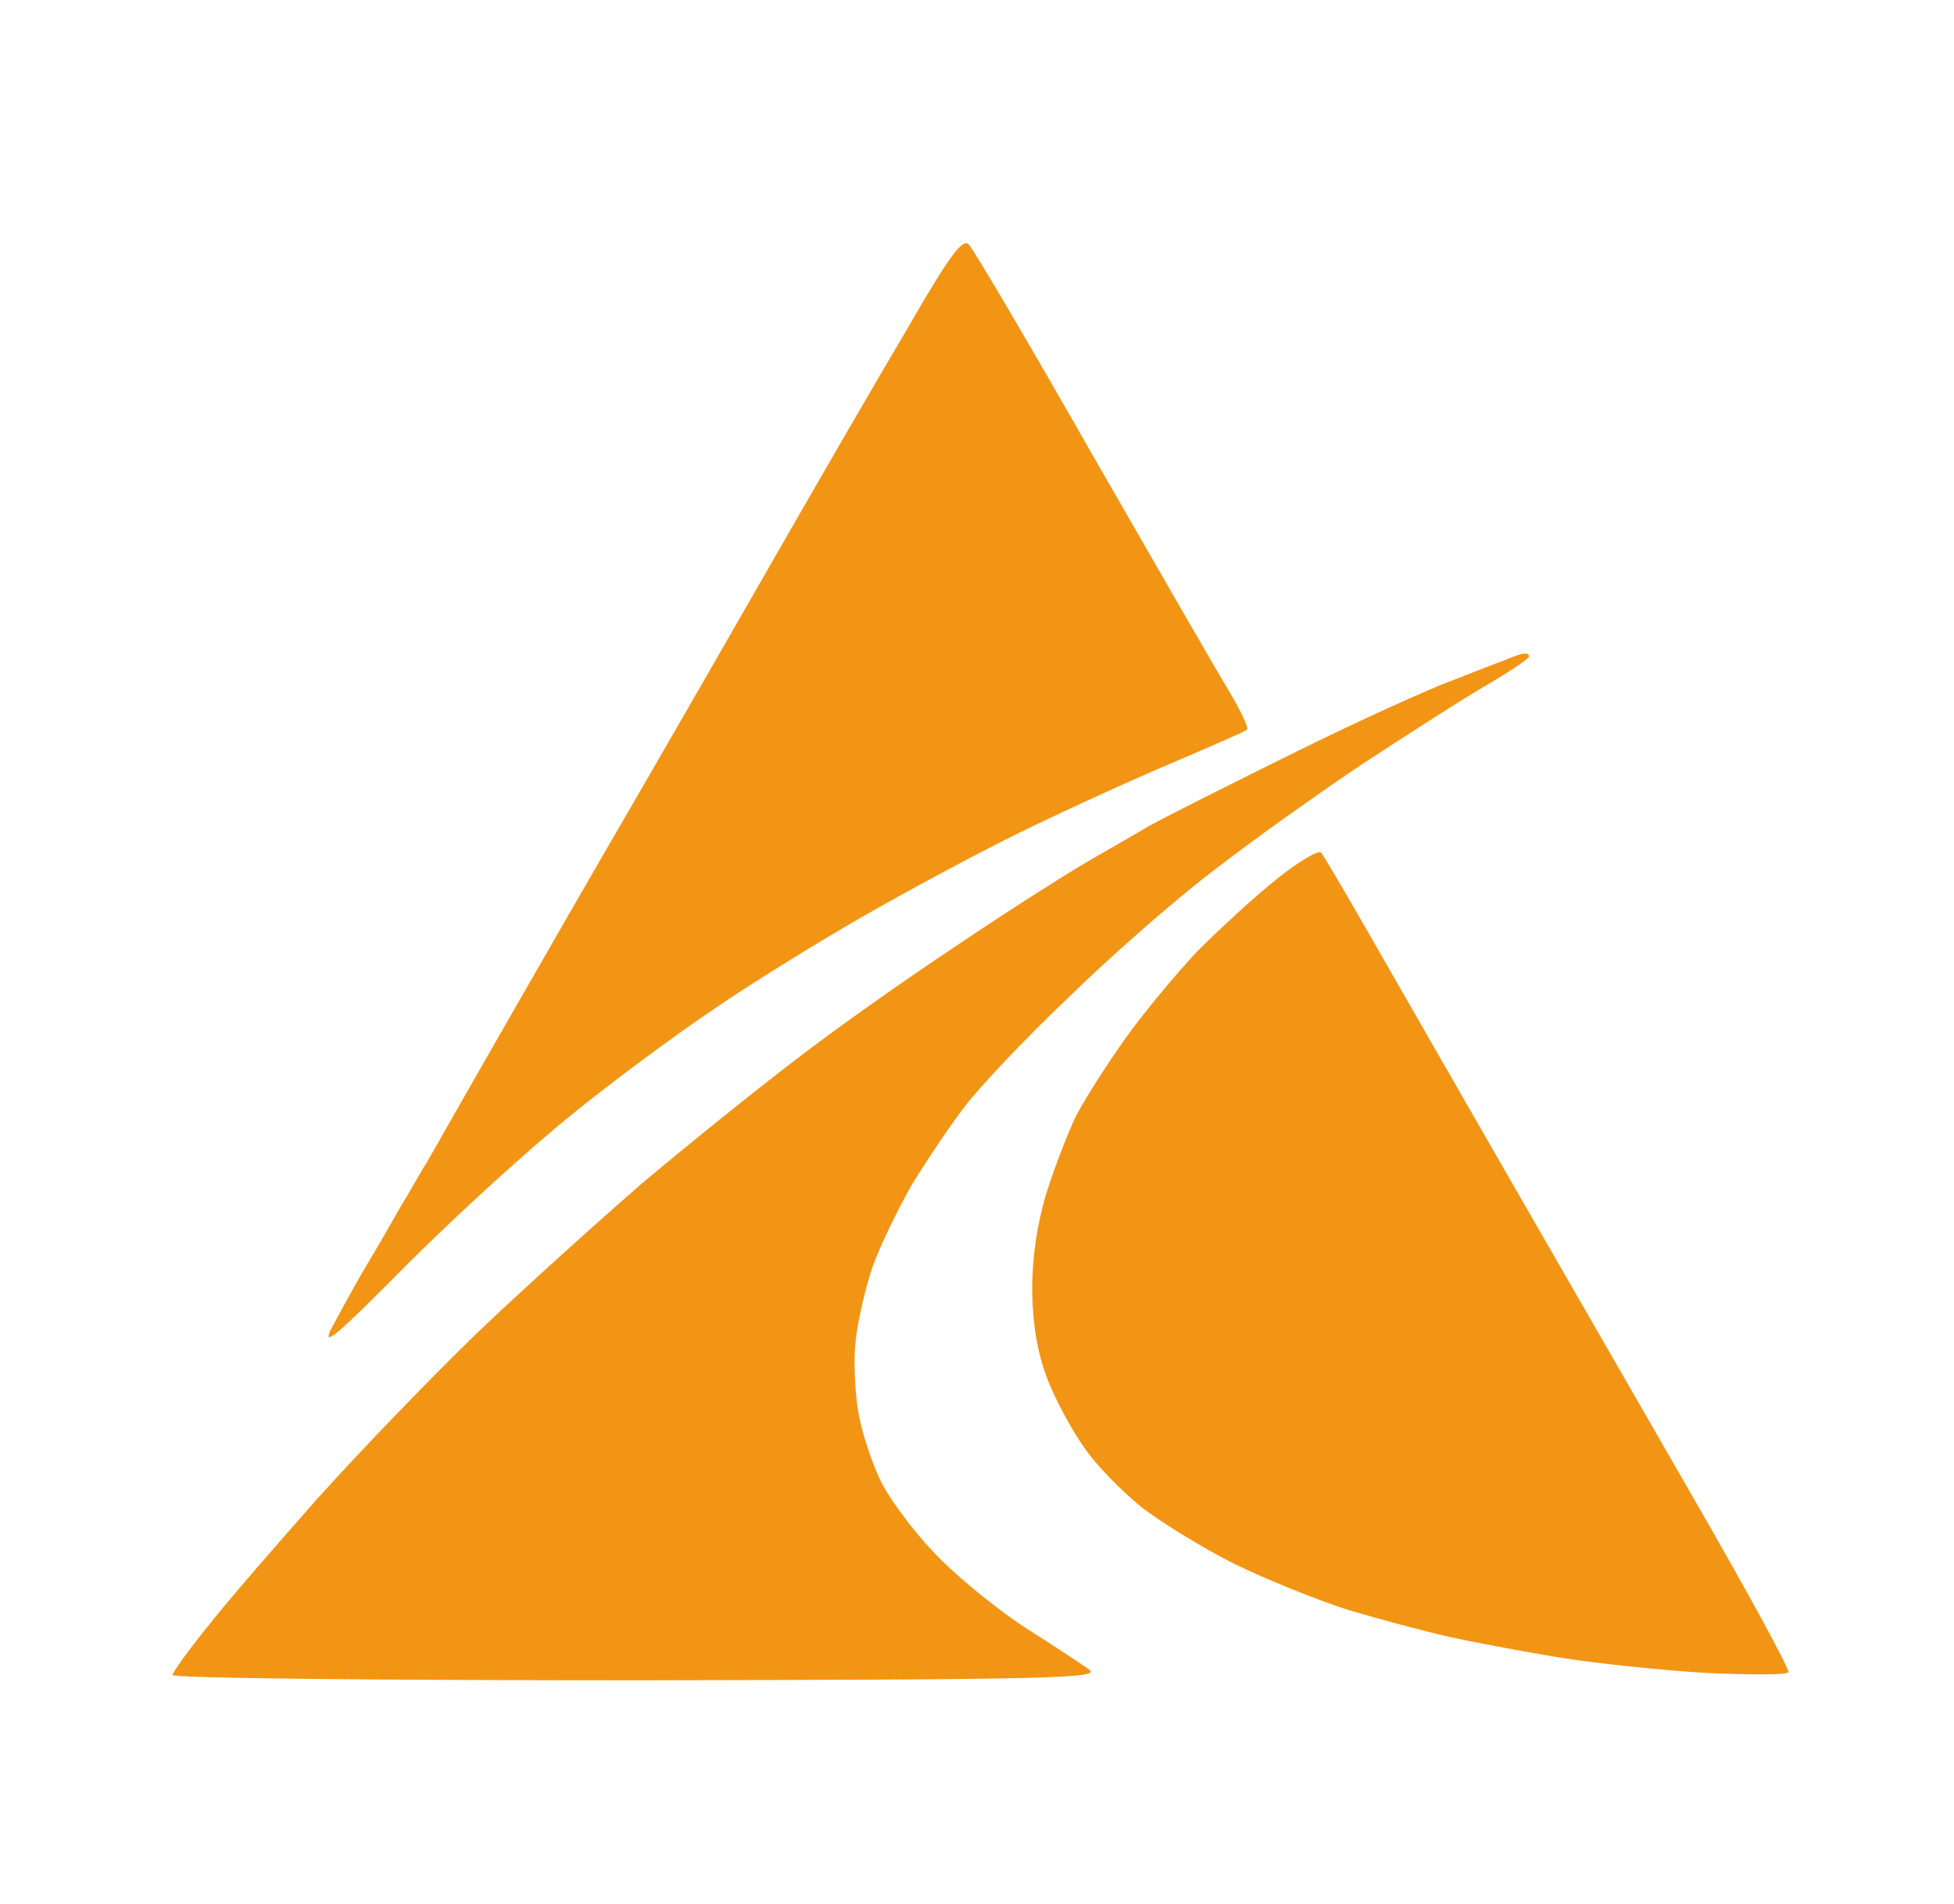
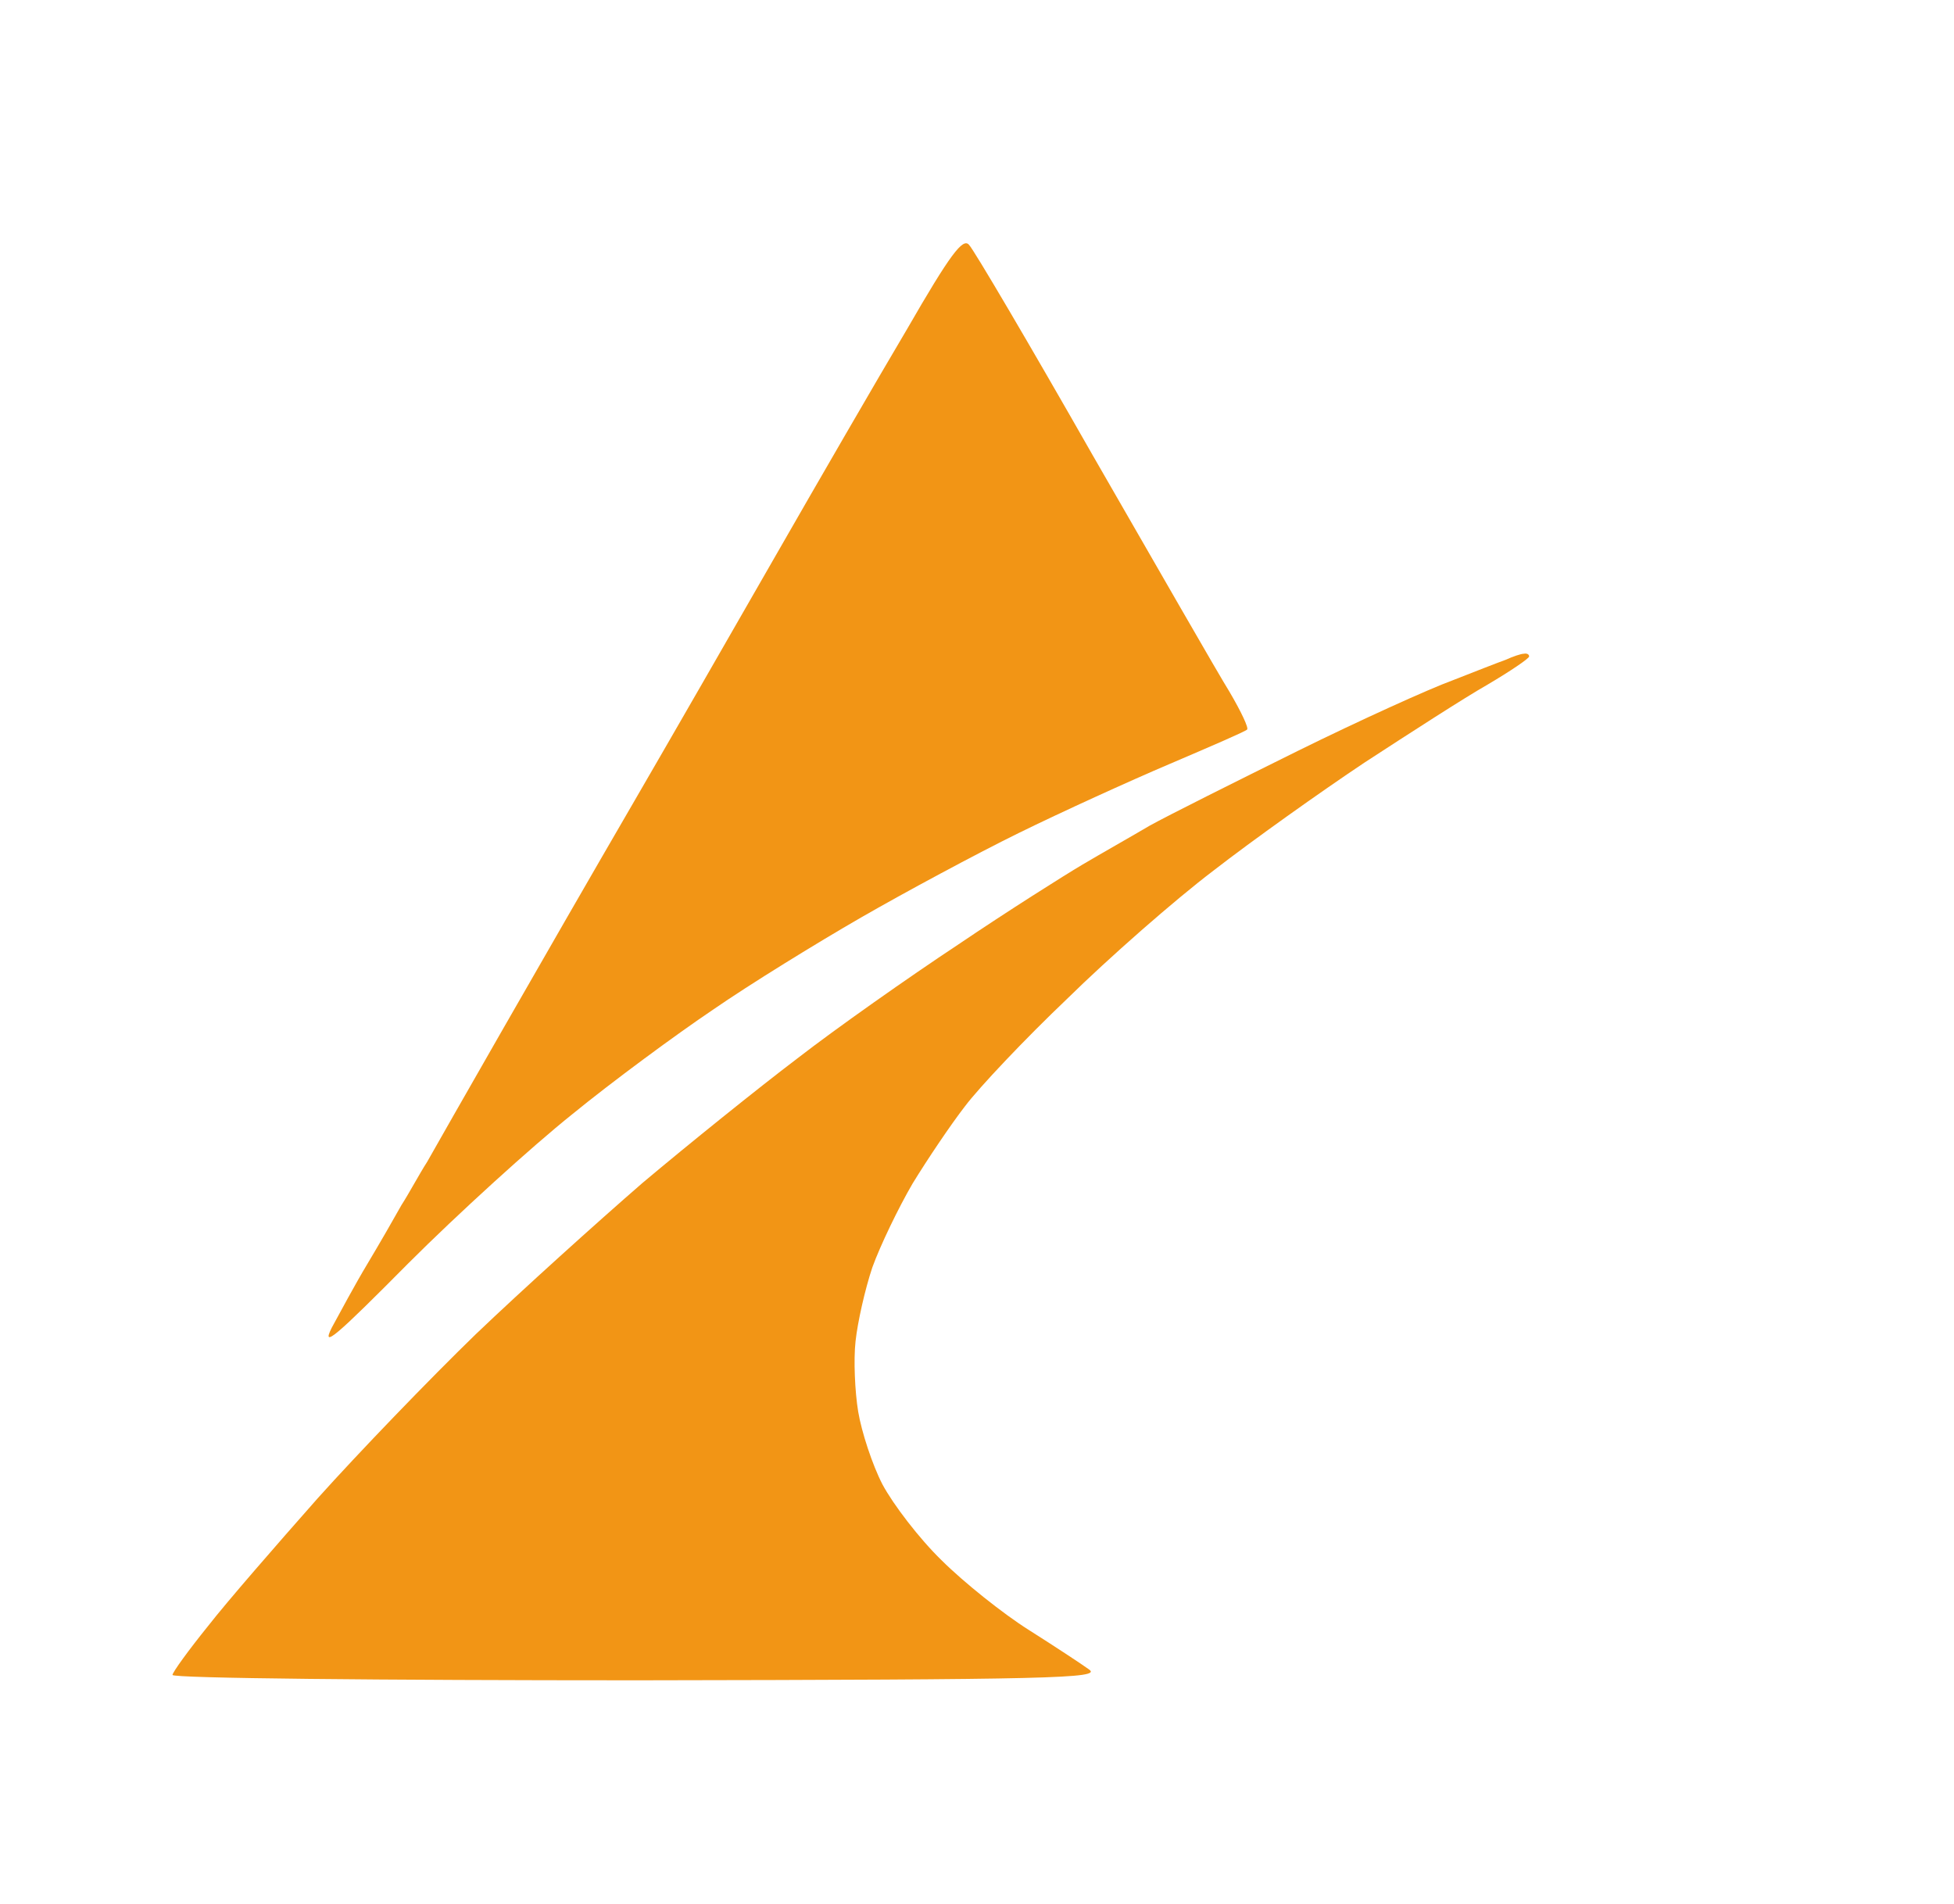
<svg xmlns="http://www.w3.org/2000/svg" width="39" height="38" viewBox="0 0 39 38" fill="none">
  <path d="M15.48 11.092C16.325 9.618 17.504 7.581 18.108 6.562C18.965 5.075 19.22 4.74 19.341 4.887C19.435 4.981 20.547 6.87 21.807 9.082C23.081 11.293 24.3 13.423 24.542 13.812C24.77 14.2 24.93 14.536 24.89 14.562C24.85 14.602 24.166 14.897 23.349 15.246C22.531 15.594 21.177 16.211 20.333 16.626C19.488 17.041 18.067 17.805 17.183 18.314C16.298 18.824 14.971 19.641 14.234 20.15C13.497 20.646 12.223 21.584 11.419 22.241C10.615 22.884 9.14 24.224 8.148 25.216C6.714 26.663 6.406 26.931 6.62 26.502C6.781 26.207 7.089 25.631 7.331 25.229C7.572 24.827 7.88 24.291 8.014 24.05C8.162 23.822 8.376 23.42 8.524 23.192C8.658 22.951 9.341 21.758 10.038 20.539C10.735 19.32 11.901 17.296 12.625 16.05C13.349 14.803 14.636 12.566 15.48 11.092Z" fill="#F29515" />
  <path d="M28.979 13.584C29.421 13.41 29.903 13.222 30.051 13.169C30.198 13.102 30.359 13.048 30.413 13.048C30.48 13.035 30.52 13.062 30.52 13.102C30.52 13.142 30.145 13.396 29.689 13.665C29.22 13.932 28.121 14.643 27.236 15.219C26.351 15.809 24.997 16.773 24.22 17.376C23.442 17.966 22.129 19.119 21.298 19.936C20.453 20.74 19.542 21.705 19.26 22.08C18.979 22.442 18.51 23.139 18.215 23.621C17.933 24.104 17.571 24.854 17.411 25.296C17.263 25.738 17.116 26.395 17.076 26.77C17.035 27.132 17.062 27.775 17.129 28.177C17.196 28.579 17.411 29.236 17.612 29.625C17.826 30.026 18.349 30.71 18.791 31.139C19.234 31.581 20.024 32.211 20.534 32.532C21.043 32.854 21.593 33.216 21.74 33.323C21.981 33.497 21.016 33.524 12.732 33.537C7.625 33.537 3.443 33.497 3.443 33.43C3.443 33.377 3.765 32.934 4.154 32.452C4.529 31.97 5.521 30.831 6.339 29.906C7.156 28.995 8.577 27.521 9.489 26.636C10.414 25.752 11.915 24.398 12.826 23.608C13.751 22.83 15.132 21.718 15.909 21.129C16.687 20.526 18.134 19.507 19.126 18.851C20.118 18.18 21.244 17.47 21.606 17.256C21.968 17.041 22.585 16.693 22.947 16.479C23.308 16.278 24.649 15.608 25.895 14.991C27.142 14.375 28.536 13.745 28.979 13.584Z" fill="#F29515" />
-   <path d="M23.898 18.985C24.341 18.542 25.051 17.886 25.493 17.537C25.922 17.189 26.324 16.961 26.365 17.015C26.418 17.068 26.941 17.966 27.531 18.998C28.121 20.03 29.314 22.107 30.185 23.621C31.056 25.135 32.665 27.923 33.75 29.812C34.849 31.715 35.721 33.31 35.694 33.377C35.667 33.43 34.93 33.43 34.045 33.39C33.174 33.336 31.86 33.202 31.123 33.082C30.386 32.961 29.394 32.774 28.911 32.666C28.429 32.559 27.531 32.318 26.901 32.13C26.271 31.929 25.252 31.514 24.649 31.219C24.032 30.911 23.201 30.402 22.799 30.093C22.397 29.772 21.874 29.236 21.646 28.901C21.405 28.566 21.07 27.949 20.909 27.534C20.708 27.011 20.614 26.462 20.601 25.765C20.601 25.095 20.695 24.452 20.882 23.822C21.043 23.313 21.311 22.616 21.472 22.281C21.646 21.946 22.089 21.249 22.451 20.74C22.812 20.231 23.469 19.44 23.898 18.985Z" fill="#F29515" />
</svg>